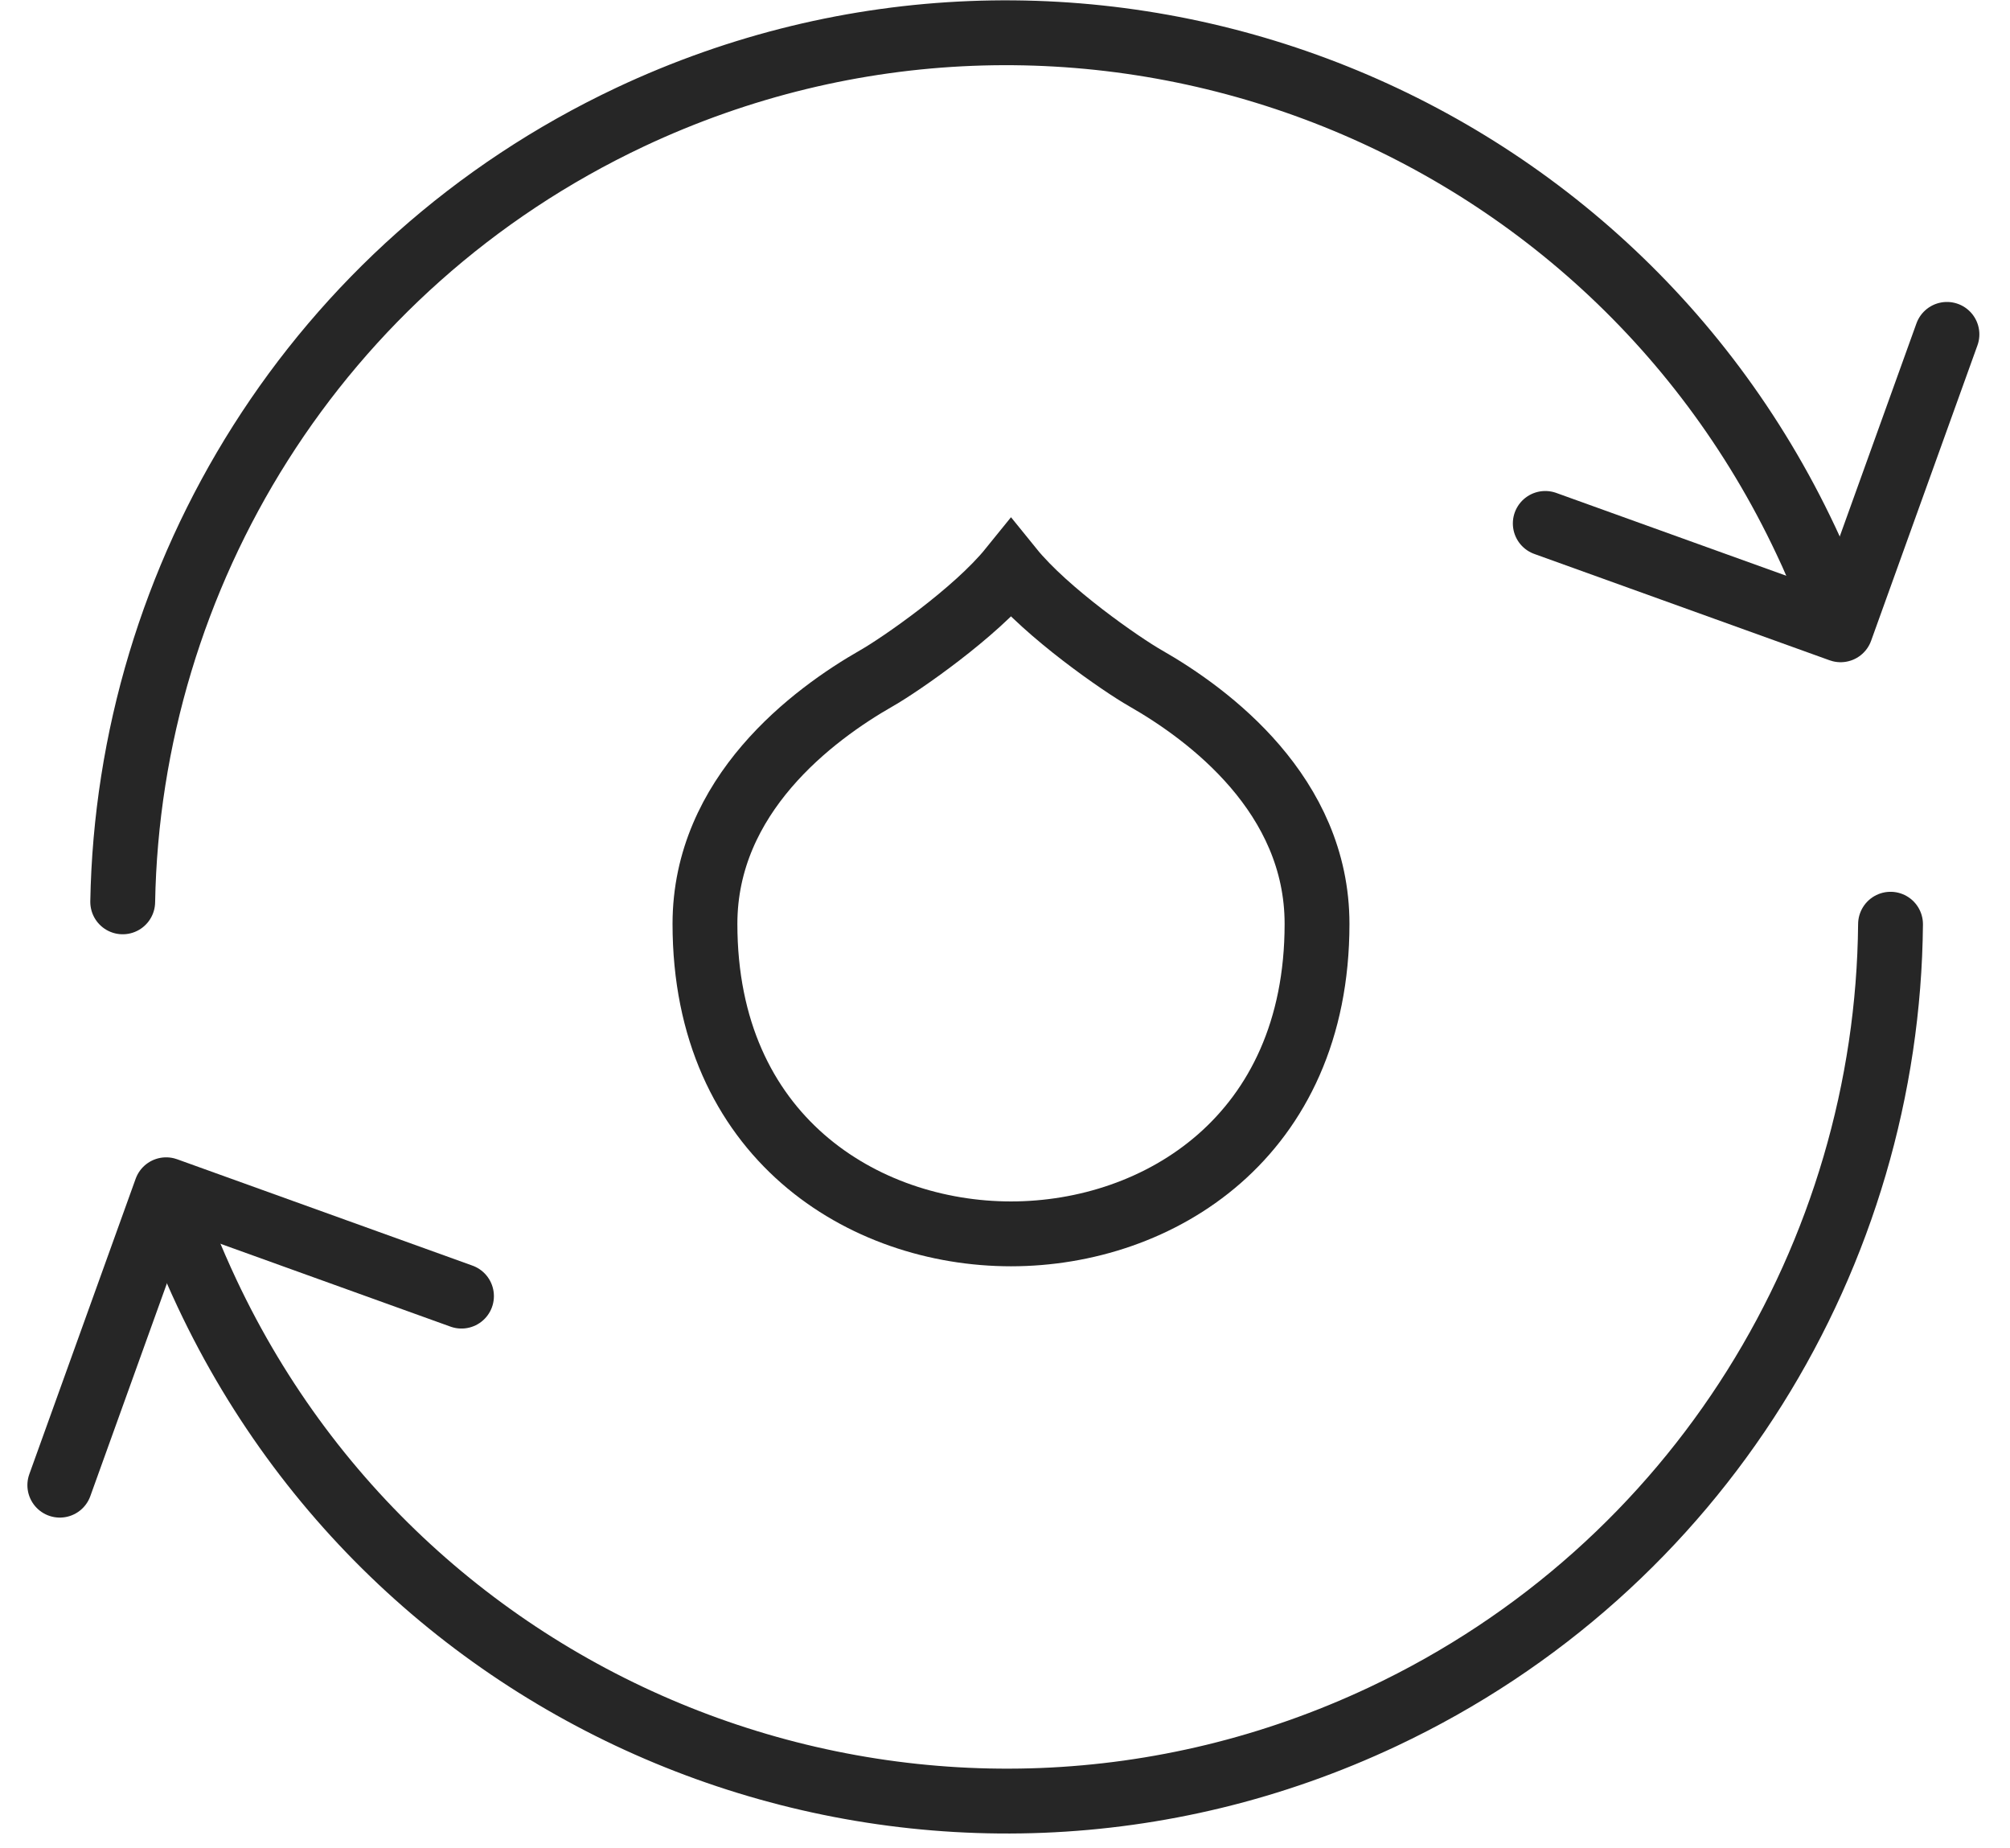
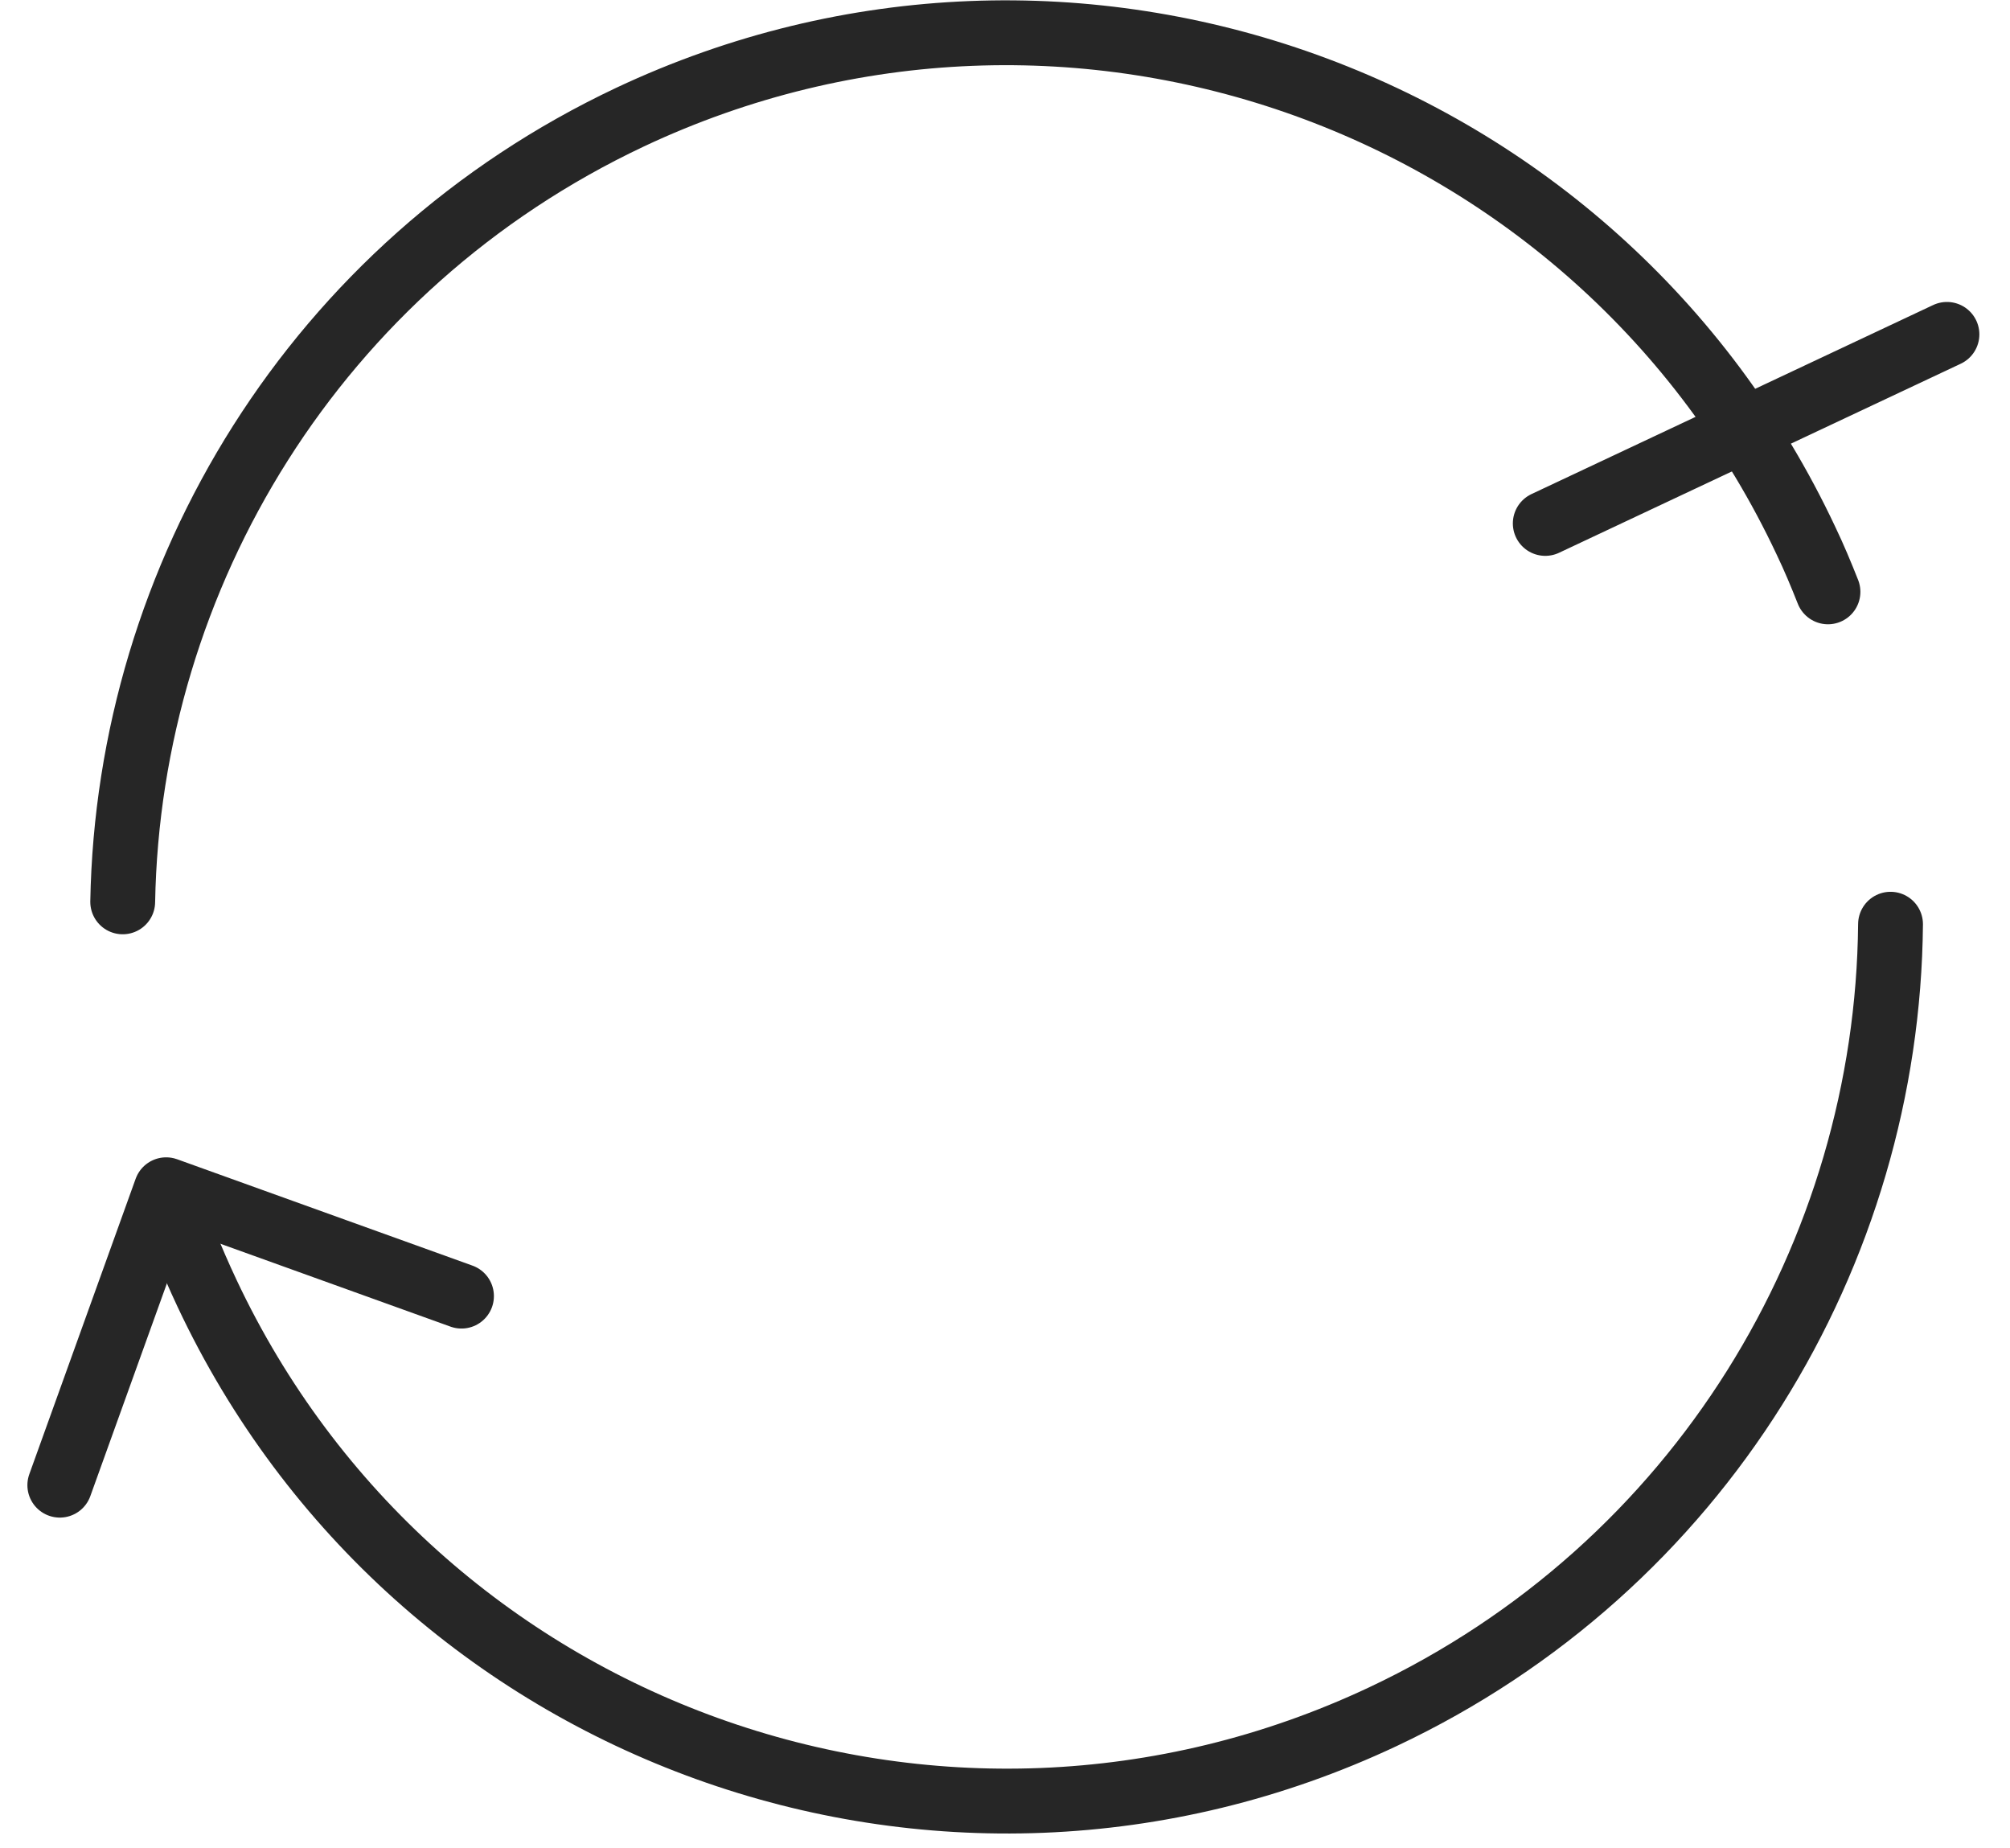
<svg xmlns="http://www.w3.org/2000/svg" width="62" height="57" viewBox="0 0 62 57" fill="none">
-   <path d="M40.625 28.491C40.625 35.061 35.735 38.051 31.185 38.051C26.635 38.051 21.745 35.061 21.745 28.491C21.745 24.521 25.065 22.041 27.045 20.911C27.765 20.501 30.085 18.901 31.185 17.541C32.285 18.901 34.605 20.501 35.325 20.911C37.305 22.041 40.625 24.521 40.625 28.491Z" stroke="#262626" stroke-width="2" stroke-miterlimit="10" stroke-linecap="round" />
  <path d="M3.785 27.812C3.965 17.762 9.725 8.192 19.435 3.612C33.055 -2.798 49.295 3.042 55.705 16.672C55.955 17.192 56.175 17.722 56.385 18.252" stroke="#262626" stroke-width="2" stroke-linecap="round" stroke-linejoin="round" />
  <path d="M58.315 28.502C58.225 38.642 52.445 48.332 42.655 52.942C29.035 59.352 12.795 53.512 6.385 39.882C6.145 39.372 5.925 38.862 5.715 38.352" stroke="#262626" stroke-width="2" stroke-linecap="round" stroke-linejoin="round" />
  <path d="M1.845 45.801L5.125 36.691L14.235 39.971" stroke="#262626" stroke-width="2" stroke-linecap="round" stroke-linejoin="round" />
-   <path d="M60.055 10.312L56.775 19.422L47.665 16.142" stroke="#262626" stroke-width="2" stroke-linecap="round" stroke-linejoin="round" />
+   <path d="M60.055 10.312L47.665 16.142" stroke="#262626" stroke-width="2" stroke-linecap="round" stroke-linejoin="round" />
</svg>